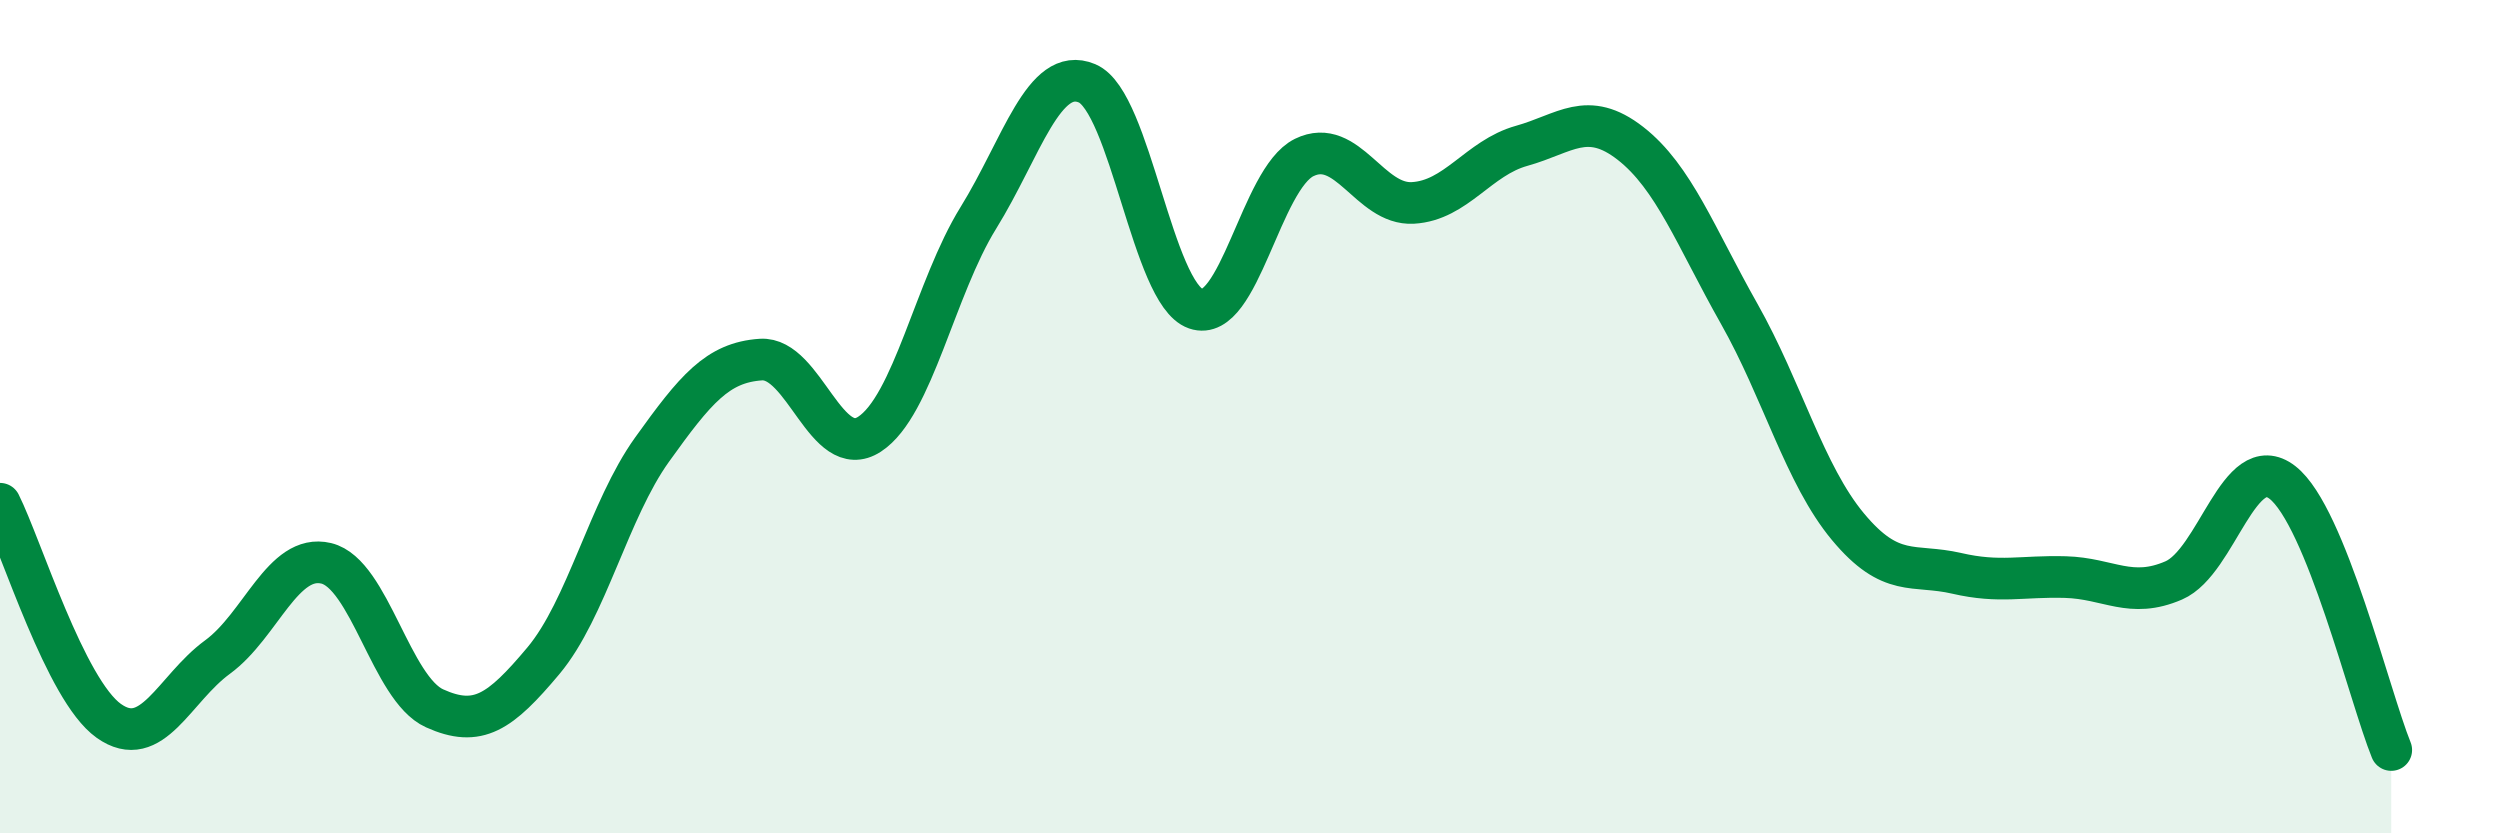
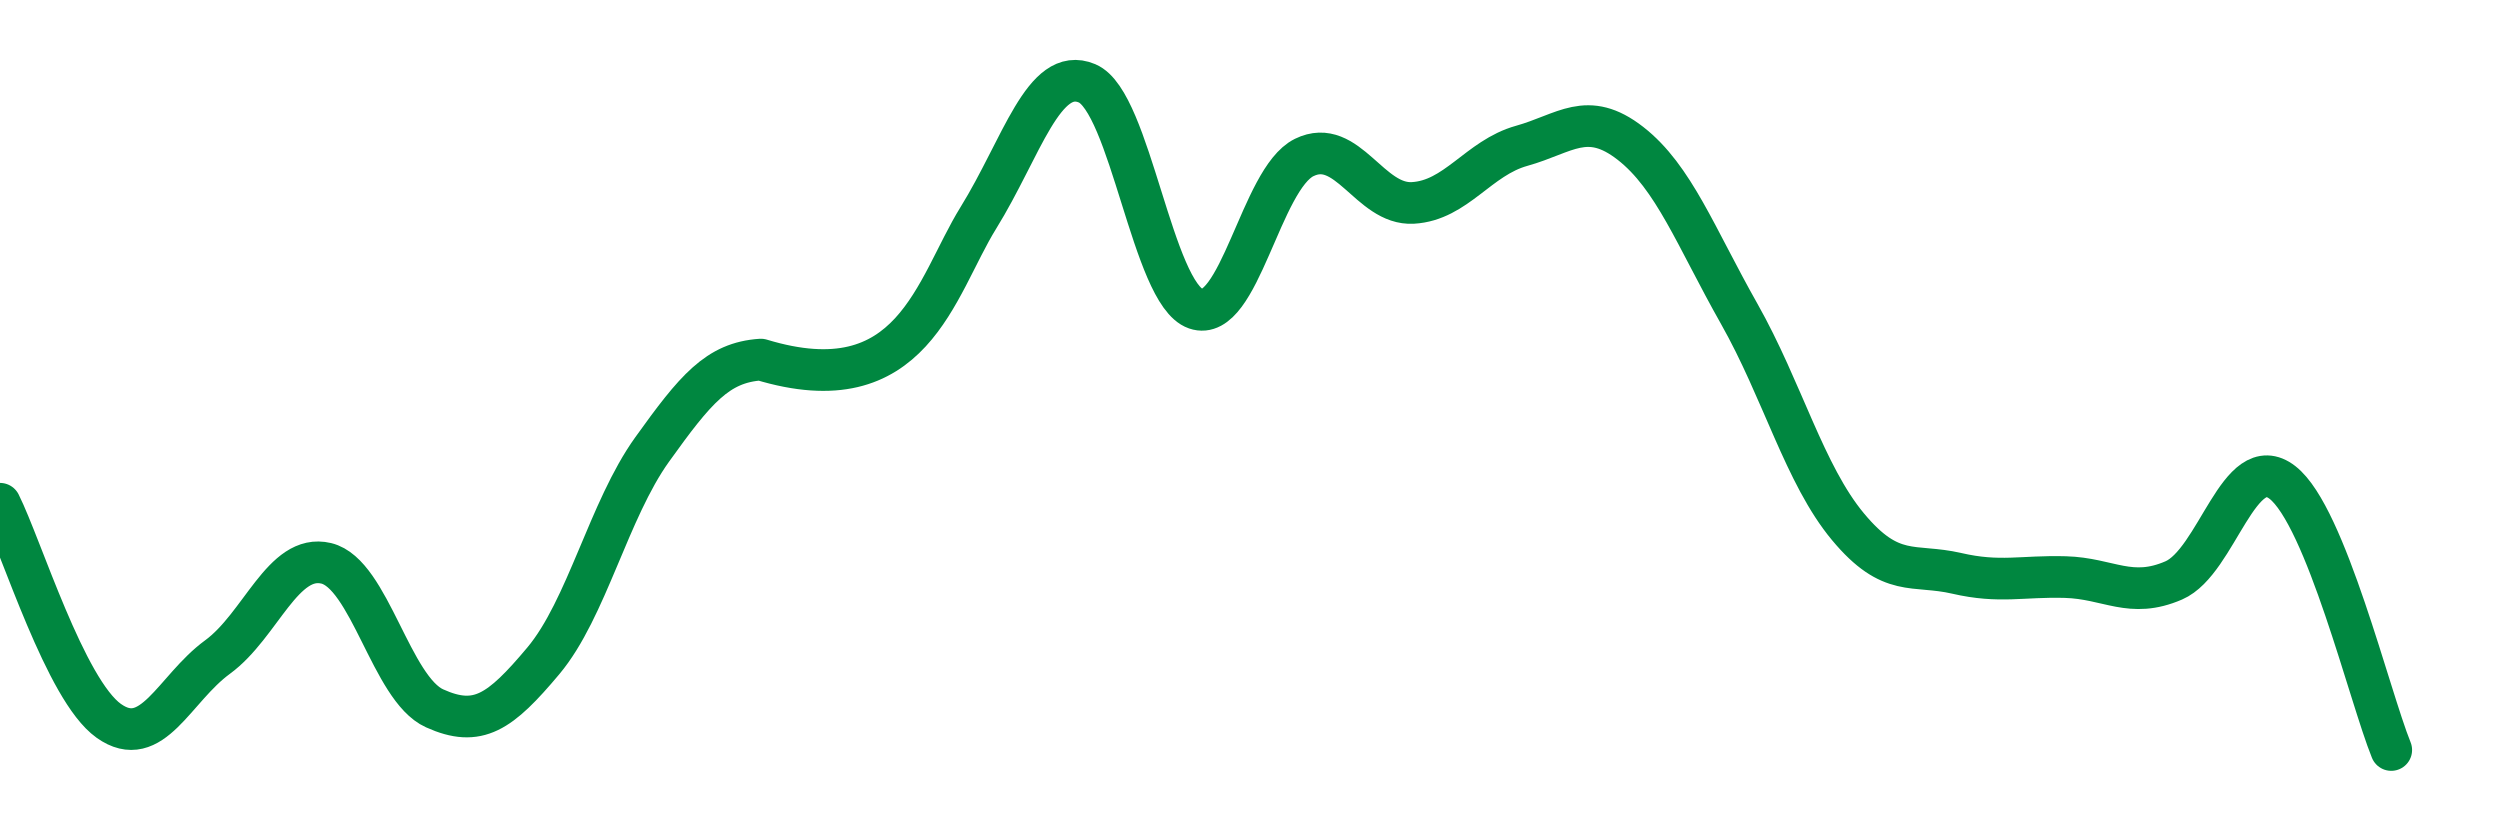
<svg xmlns="http://www.w3.org/2000/svg" width="60" height="20" viewBox="0 0 60 20">
-   <path d="M 0,12.09 C 0.52,13.13 1.57,16.56 2.61,17.3 C 3.65,18.04 4.18,16.53 5.22,15.77 C 6.26,15.01 6.79,13.27 7.83,13.52 C 8.87,13.77 9.39,16.53 10.43,17 C 11.47,17.47 12,17.1 13.04,15.86 C 14.08,14.62 14.61,12.24 15.65,10.79 C 16.69,9.34 17.22,8.7 18.26,8.63 C 19.3,8.56 19.83,11.1 20.87,10.42 C 21.91,9.74 22.44,6.91 23.48,5.23 C 24.52,3.55 25.05,1.56 26.09,2 C 27.13,2.44 27.66,7.05 28.7,7.41 C 29.74,7.77 30.26,4.29 31.3,3.78 C 32.34,3.27 32.87,4.93 33.91,4.87 C 34.95,4.81 35.48,3.79 36.52,3.5 C 37.56,3.21 38.09,2.63 39.13,3.44 C 40.17,4.25 40.7,5.69 41.74,7.53 C 42.78,9.37 43.31,11.39 44.35,12.64 C 45.39,13.89 45.92,13.52 46.96,13.76 C 48,14 48.53,13.82 49.57,13.85 C 50.61,13.88 51.13,14.38 52.17,13.93 C 53.21,13.48 53.74,10.77 54.78,11.58 C 55.82,12.39 56.87,16.72 57.39,18L57.39 20L0 20Z" fill="#008740" opacity="0.1" stroke-linecap="round" stroke-linejoin="round" />
-   <path d="M 0,12.09 C 0.52,13.13 1.57,16.56 2.61,17.3 C 3.65,18.04 4.18,16.53 5.22,15.77 C 6.26,15.01 6.79,13.27 7.83,13.52 C 8.87,13.77 9.39,16.53 10.43,17 C 11.47,17.47 12,17.1 13.04,15.86 C 14.08,14.62 14.61,12.24 15.65,10.79 C 16.69,9.34 17.22,8.7 18.26,8.63 C 19.3,8.56 19.83,11.1 20.87,10.42 C 21.91,9.74 22.44,6.91 23.48,5.23 C 24.52,3.55 25.05,1.56 26.09,2 C 27.13,2.44 27.66,7.05 28.7,7.41 C 29.74,7.77 30.26,4.29 31.3,3.78 C 32.34,3.27 32.87,4.93 33.91,4.87 C 34.95,4.81 35.48,3.79 36.52,3.5 C 37.56,3.21 38.09,2.63 39.13,3.44 C 40.17,4.25 40.7,5.69 41.74,7.53 C 42.78,9.37 43.31,11.39 44.35,12.64 C 45.39,13.89 45.92,13.52 46.96,13.76 C 48,14 48.53,13.82 49.57,13.85 C 50.61,13.88 51.13,14.38 52.17,13.93 C 53.21,13.48 53.74,10.77 54.78,11.58 C 55.82,12.39 56.87,16.72 57.39,18" stroke="#008740" stroke-width="1" fill="none" stroke-linecap="round" stroke-linejoin="round" />
+   <path d="M 0,12.09 C 0.52,13.13 1.57,16.56 2.61,17.3 C 3.65,18.04 4.18,16.53 5.22,15.77 C 6.26,15.01 6.79,13.27 7.83,13.52 C 8.87,13.77 9.39,16.53 10.43,17 C 11.47,17.47 12,17.1 13.04,15.86 C 14.08,14.62 14.61,12.24 15.65,10.79 C 16.69,9.34 17.22,8.7 18.26,8.63 C 21.91,9.74 22.44,6.91 23.48,5.23 C 24.52,3.55 25.05,1.56 26.09,2 C 27.13,2.44 27.66,7.05 28.7,7.41 C 29.74,7.77 30.26,4.29 31.3,3.78 C 32.34,3.27 32.87,4.93 33.91,4.87 C 34.95,4.81 35.48,3.79 36.52,3.5 C 37.56,3.21 38.09,2.63 39.13,3.44 C 40.17,4.25 40.7,5.69 41.74,7.53 C 42.78,9.37 43.31,11.39 44.35,12.64 C 45.39,13.89 45.92,13.52 46.96,13.76 C 48,14 48.53,13.82 49.57,13.85 C 50.61,13.88 51.13,14.38 52.17,13.93 C 53.21,13.48 53.74,10.77 54.78,11.58 C 55.82,12.39 56.87,16.72 57.39,18" stroke="#008740" stroke-width="1" fill="none" stroke-linecap="round" stroke-linejoin="round" />
</svg>